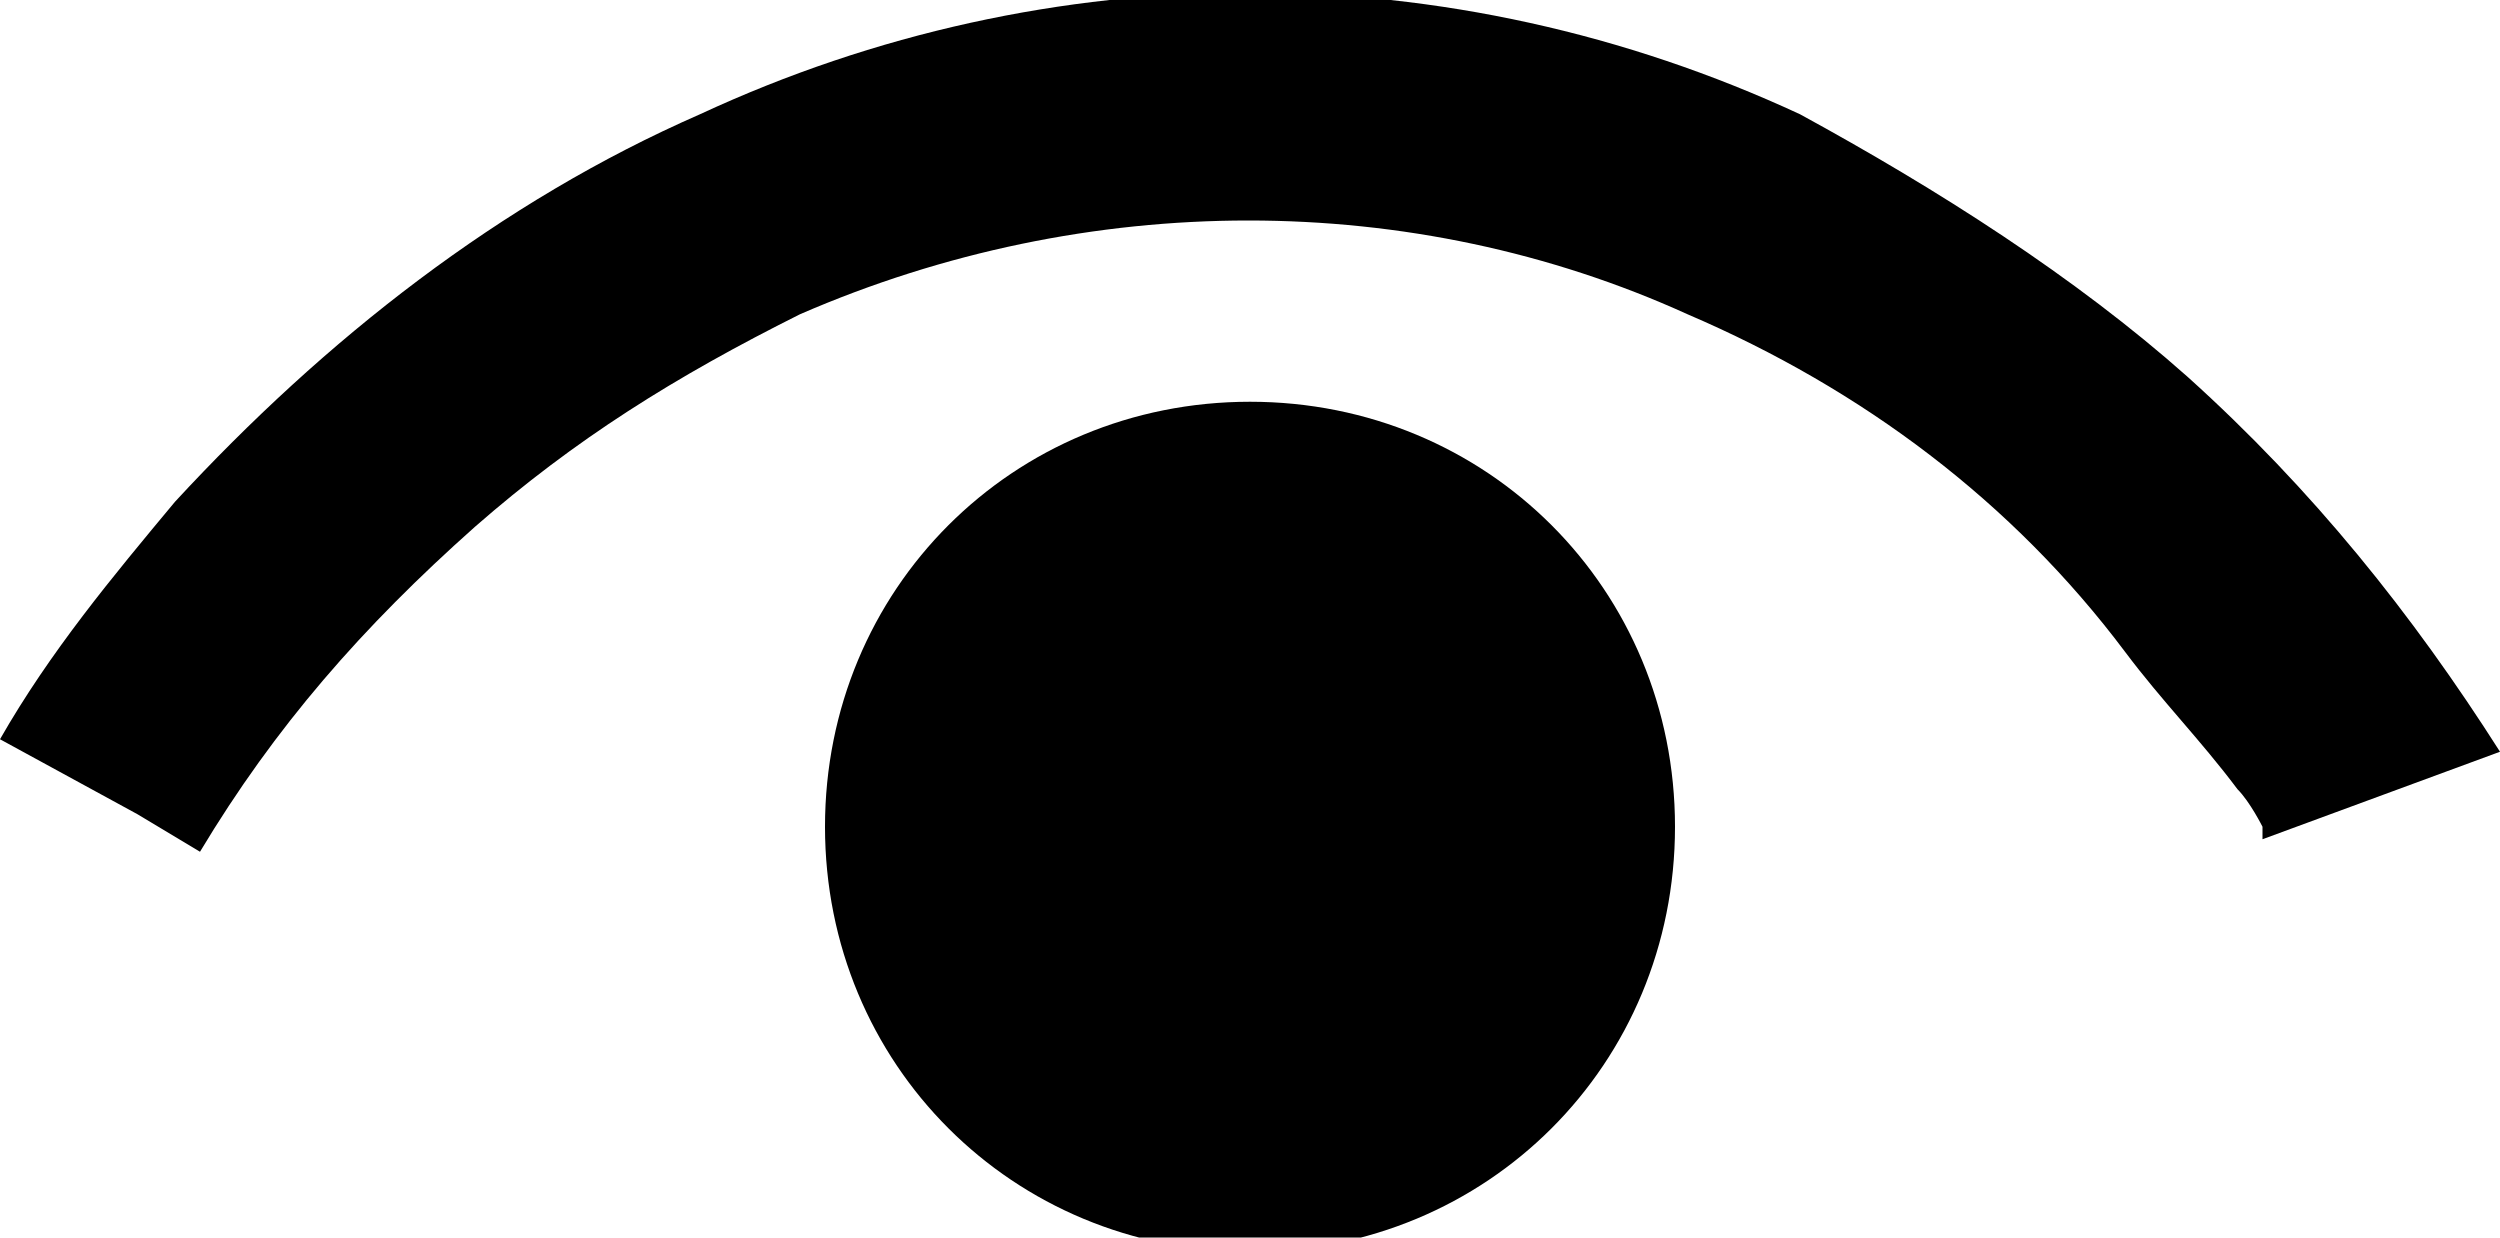
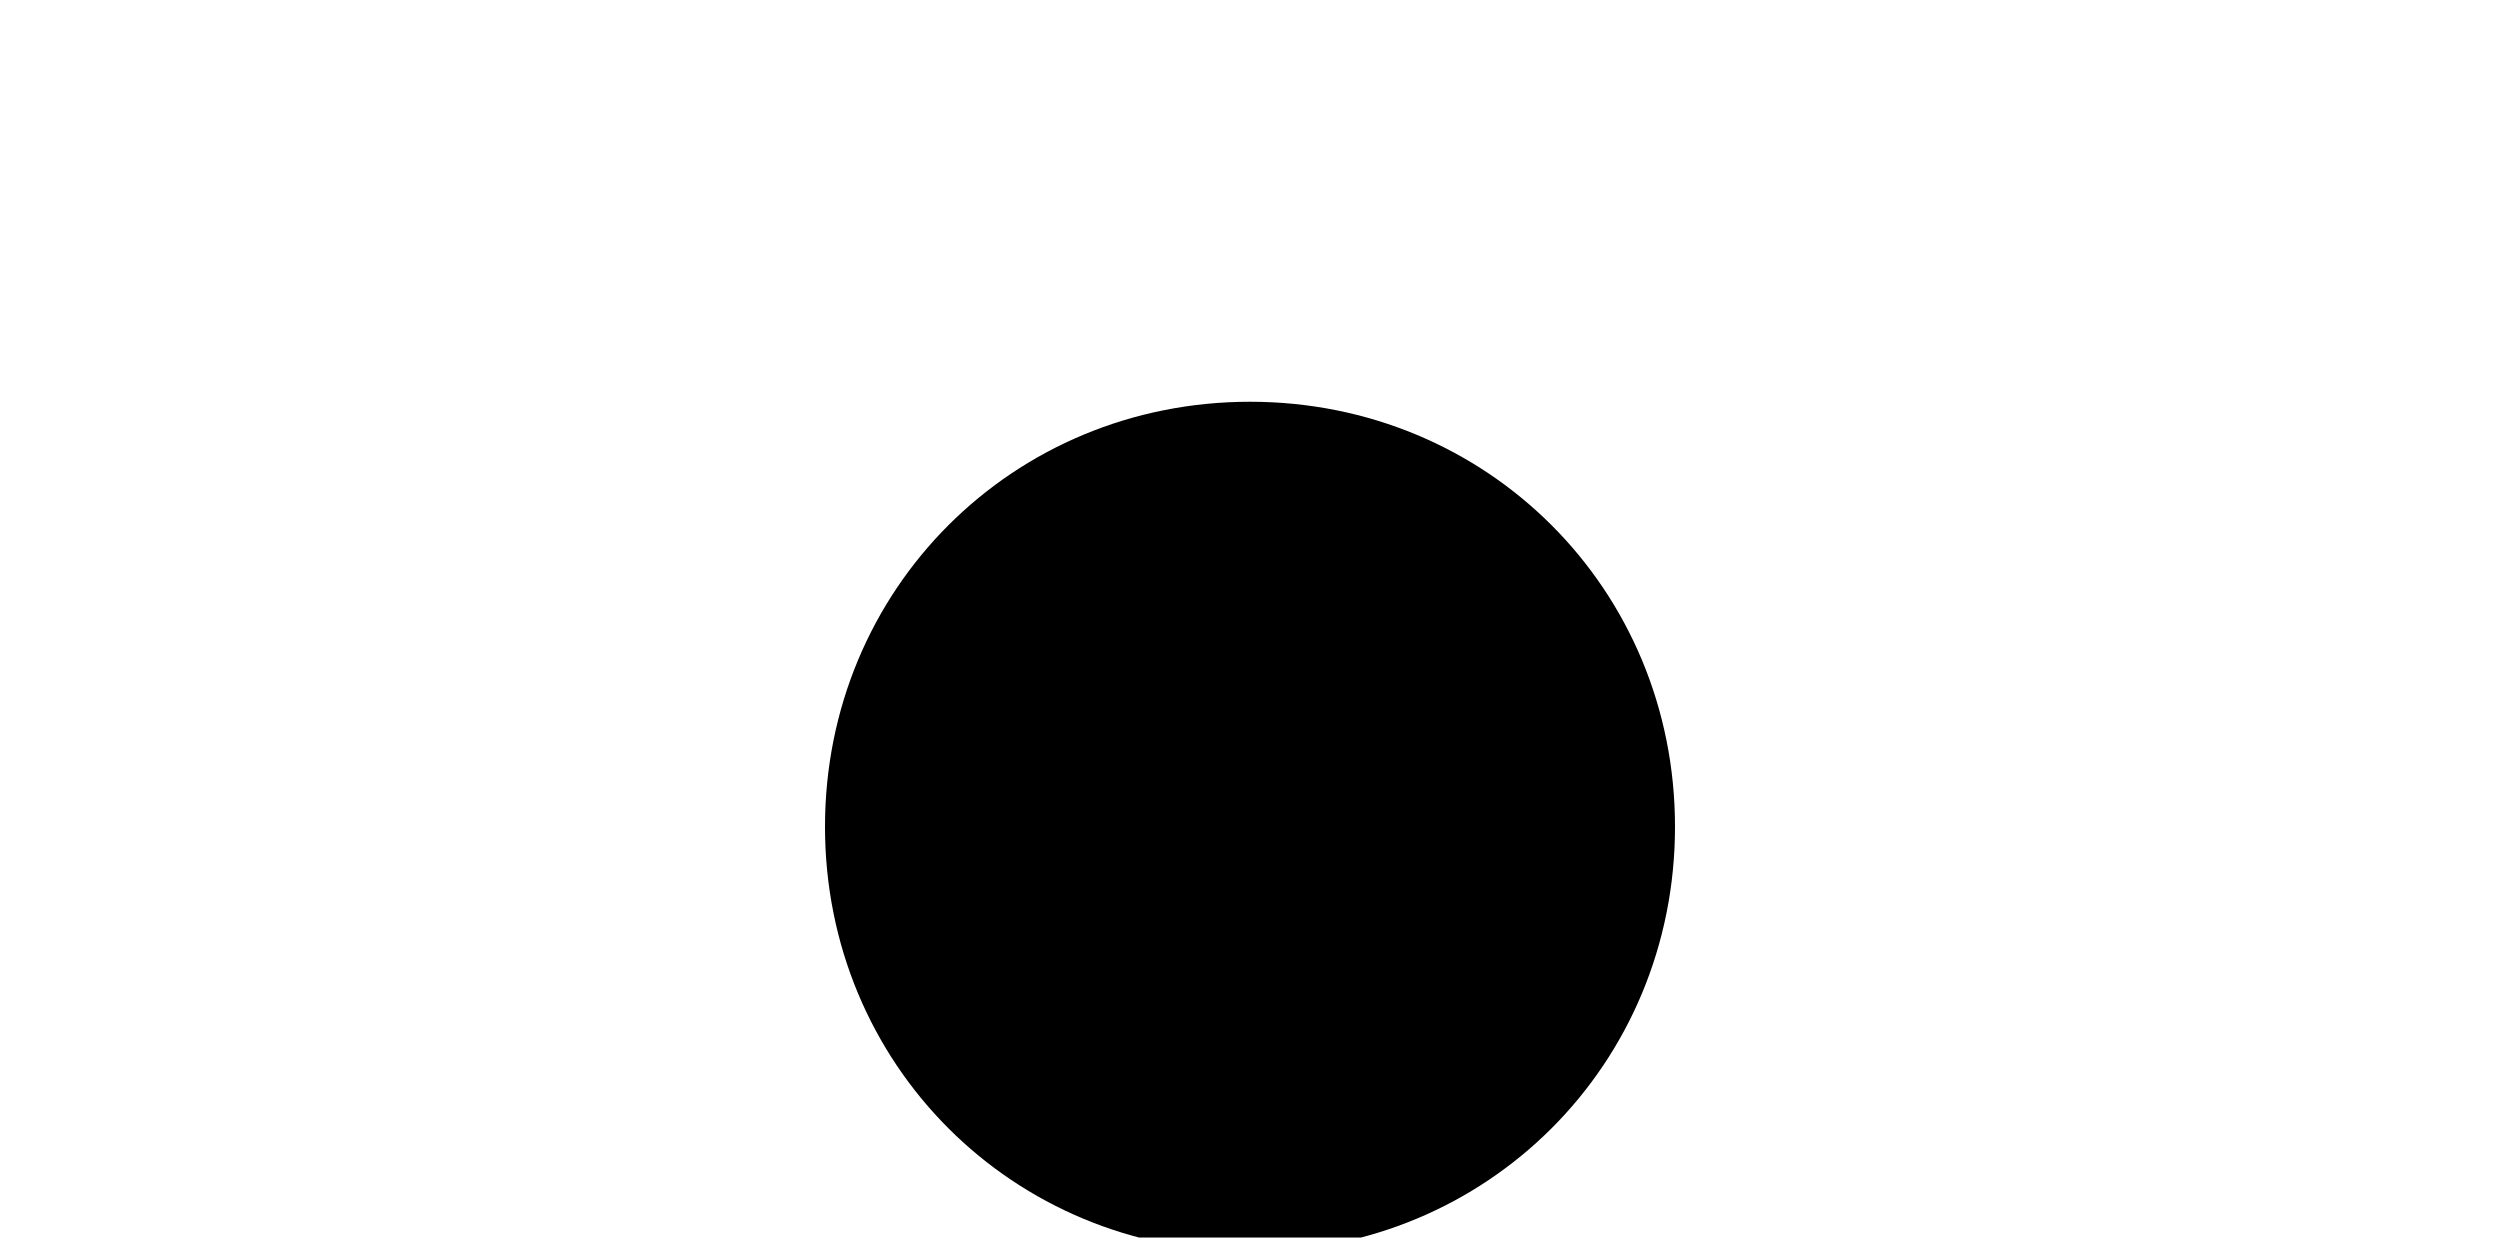
<svg xmlns="http://www.w3.org/2000/svg" version="1.1" id="レイヤー_1" x="0px" y="0px" width="20px" height="9.9px" viewBox="0 0 20 9.9" style="enable-background:new 0 0 20 9.9;" xml:space="preserve">
  <g id="目のの無料アイコン7" transform="translate(0 -128.886)">
-     <path id="パス_999" d="M20,134.9c-0.7-1.1-1.5-2.1-2.5-3c-0.9-0.8-2-1.5-3.1-2.1c-2.8-1.3-6-1.3-8.8,0c-1.6,0.7-3,1.8-4.2,3.1   c-0.5,0.6-1,1.2-1.4,1.9l1.1,0.6l0.5,0.3l0,0l0,0c0.6-1,1.3-1.8,2.2-2.6c0.8-0.7,1.6-1.2,2.6-1.7c2.3-1,4.9-1,7.1,0   c1.4,0.6,2.6,1.5,3.5,2.7c0.3,0.4,0.6,0.7,0.9,1.1c0.1,0.1,0.2,0.3,0.2,0.3l0,0.1l0,0l0,0l0.4-0.2l-0.4,0.2L20,134.9z" />
    <path id="パス_1000" d="M10,132.1c-1.9,0-3.4,1.5-3.4,3.4s1.5,3.4,3.4,3.4s3.4-1.5,3.4-3.4C13.4,133.6,11.9,132.1,10,132.1   C10,132.1,10,132.1,10,132.1z" />
  </g>
</svg>